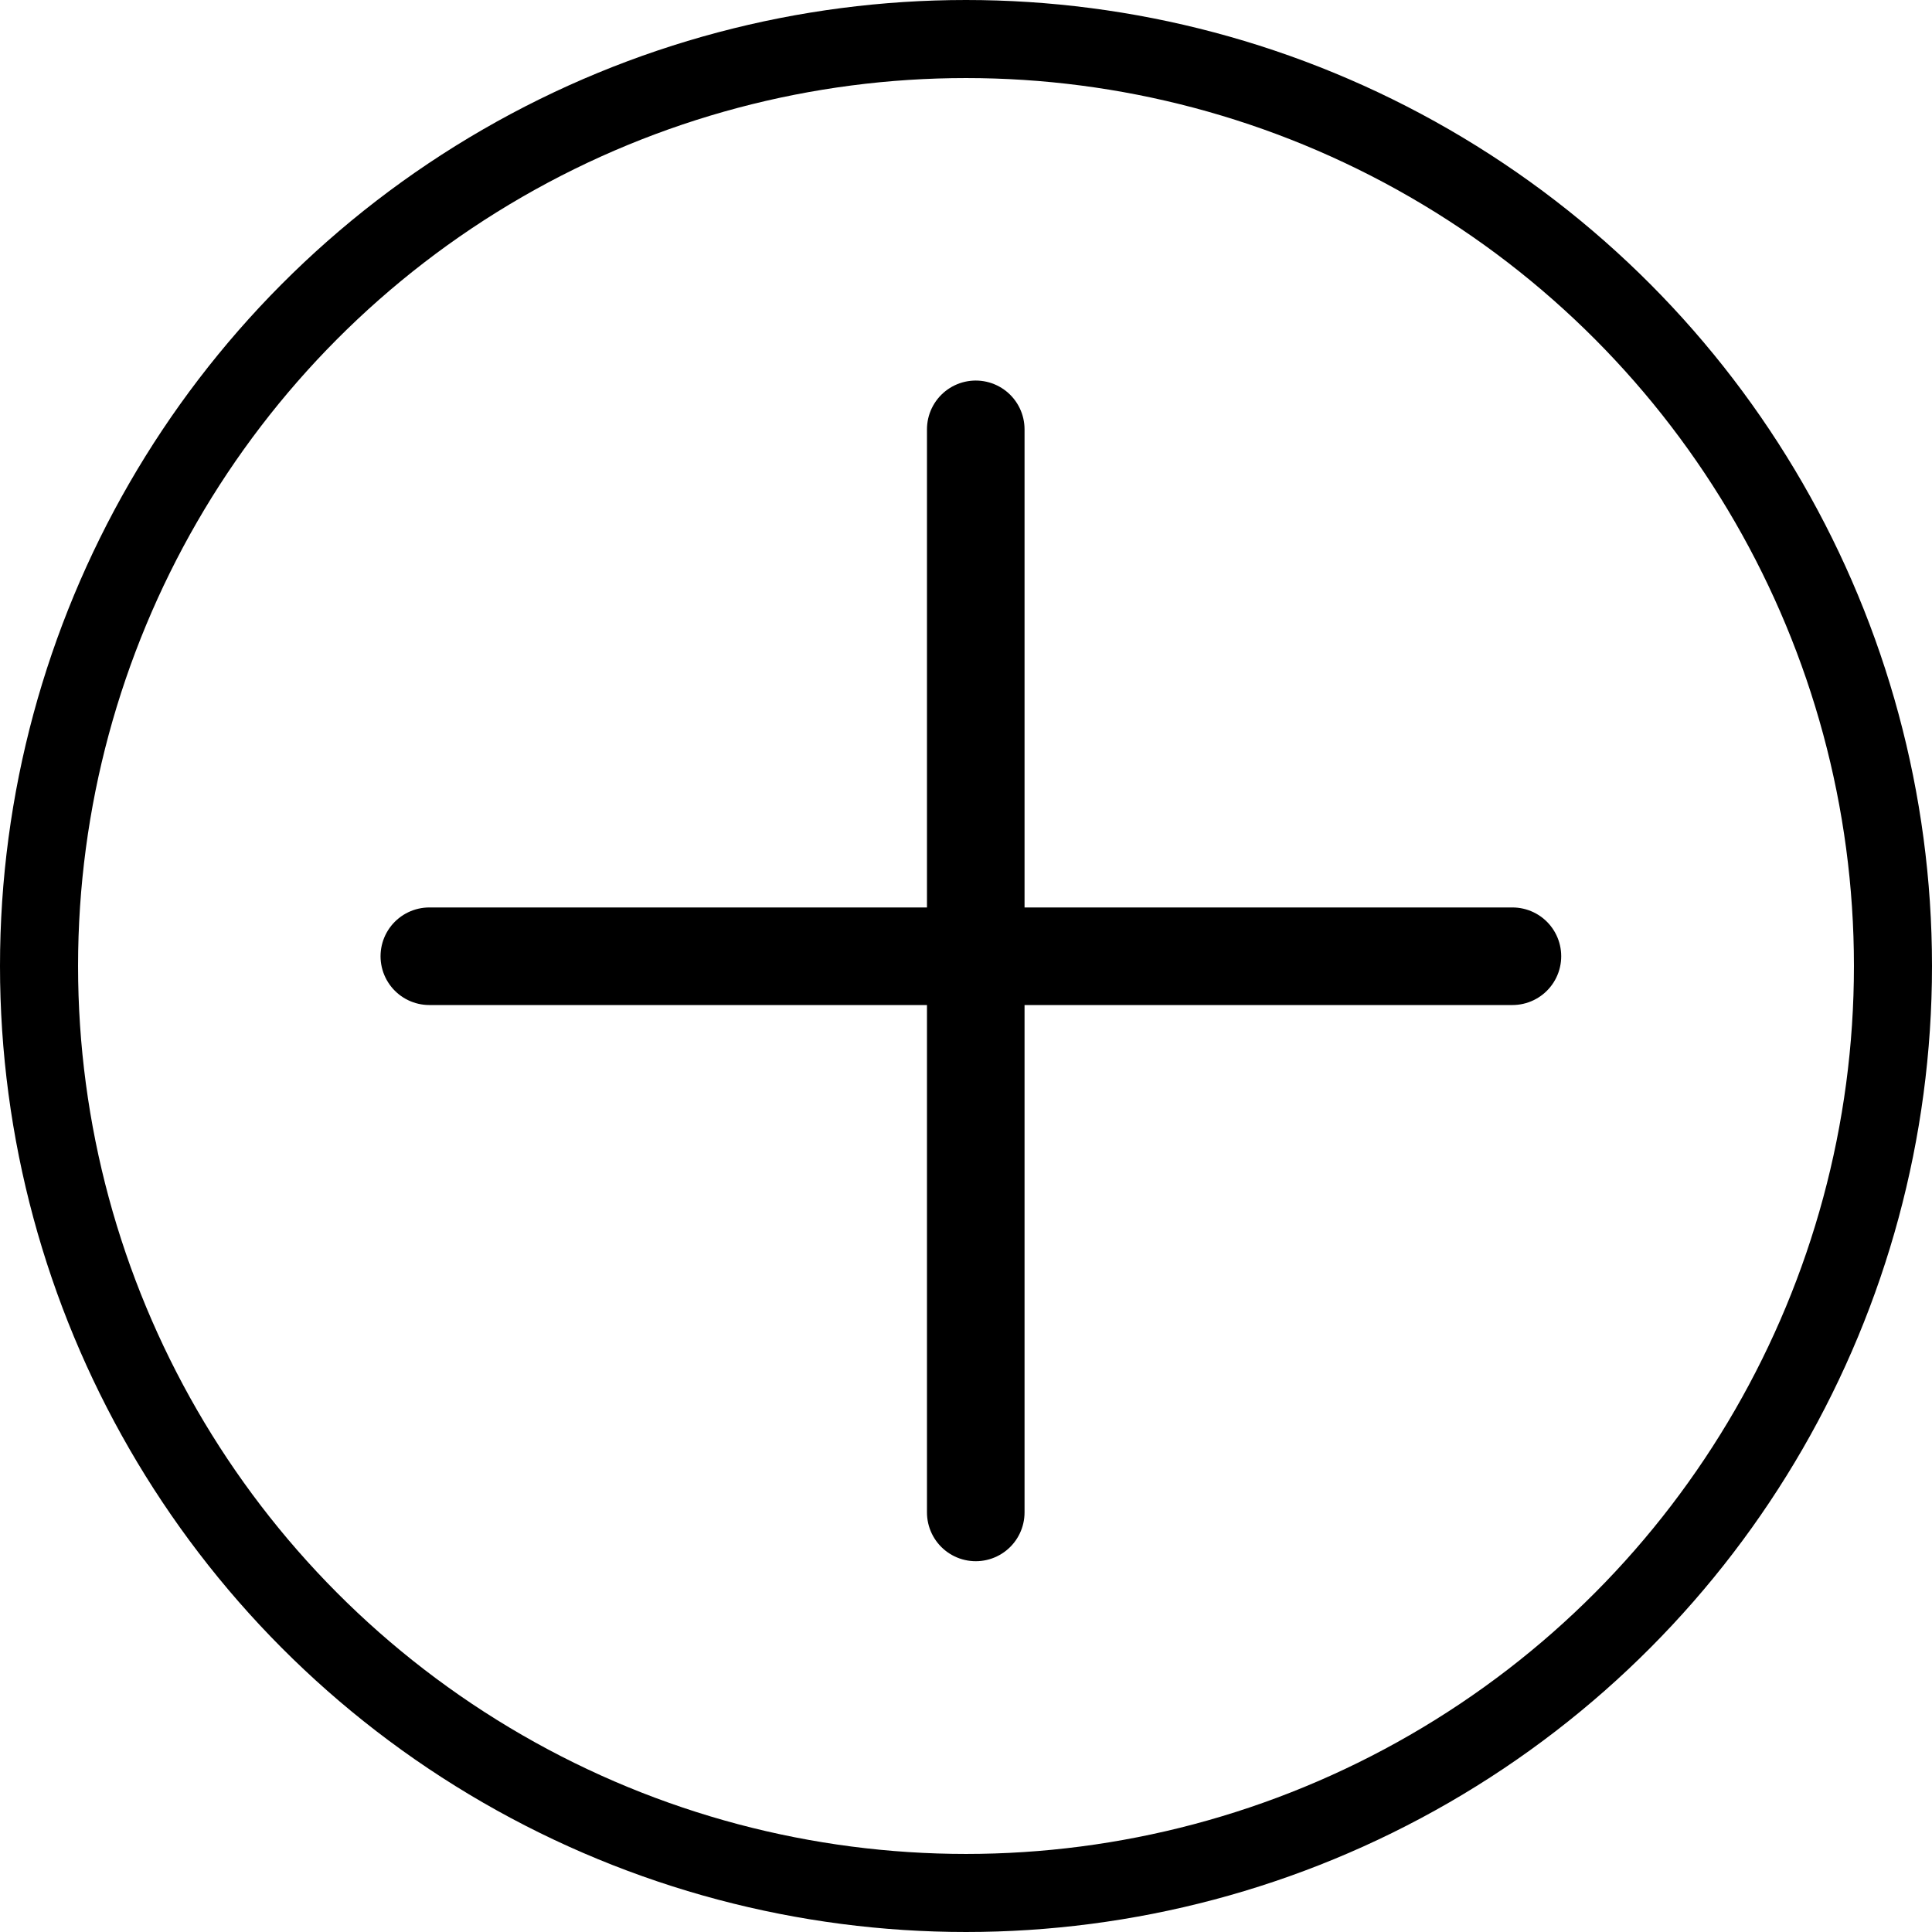
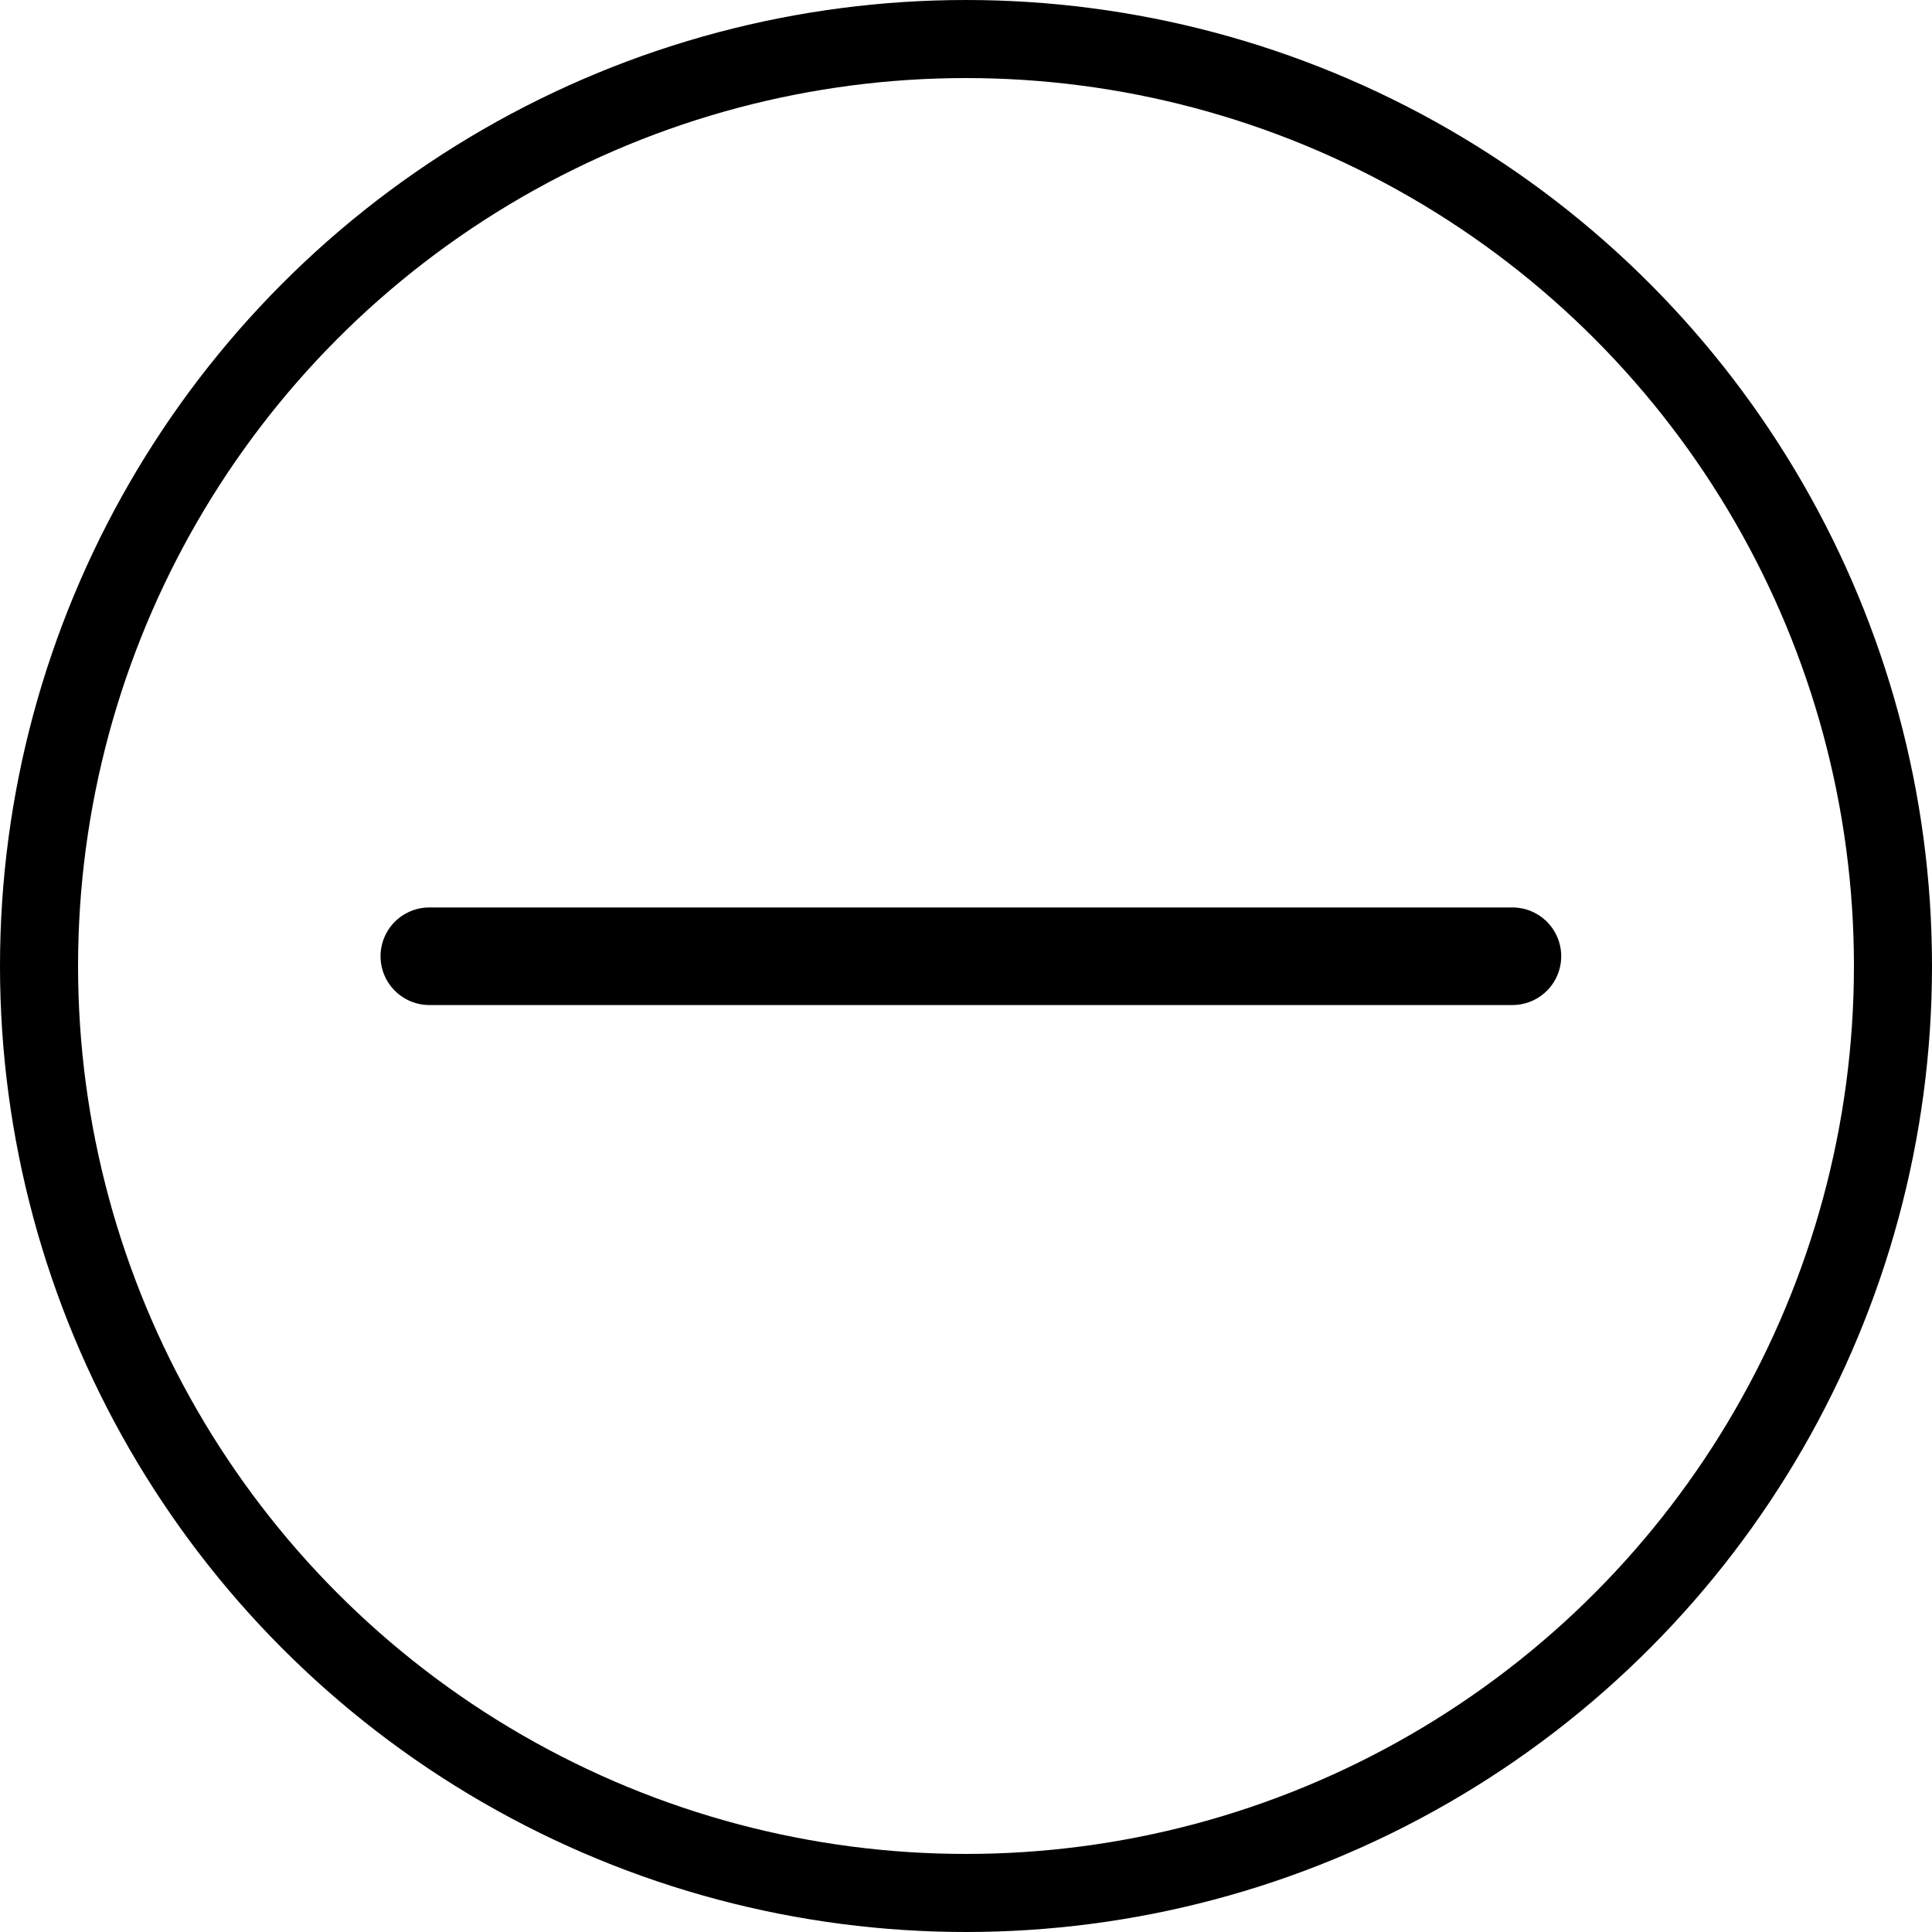
<svg xmlns="http://www.w3.org/2000/svg" width="99" height="99" viewBox="0 0 99 99" fill="none">
  <circle cx="49.5" cy="49.5" r="47.5" stroke="black" stroke-width="4" />
-   <path d="M50 22V77.5" stroke="black" stroke-width="5" stroke-linecap="round" />
  <path d="M77.5 49L22 49" stroke="black" stroke-width="5" stroke-linecap="round" />
</svg>